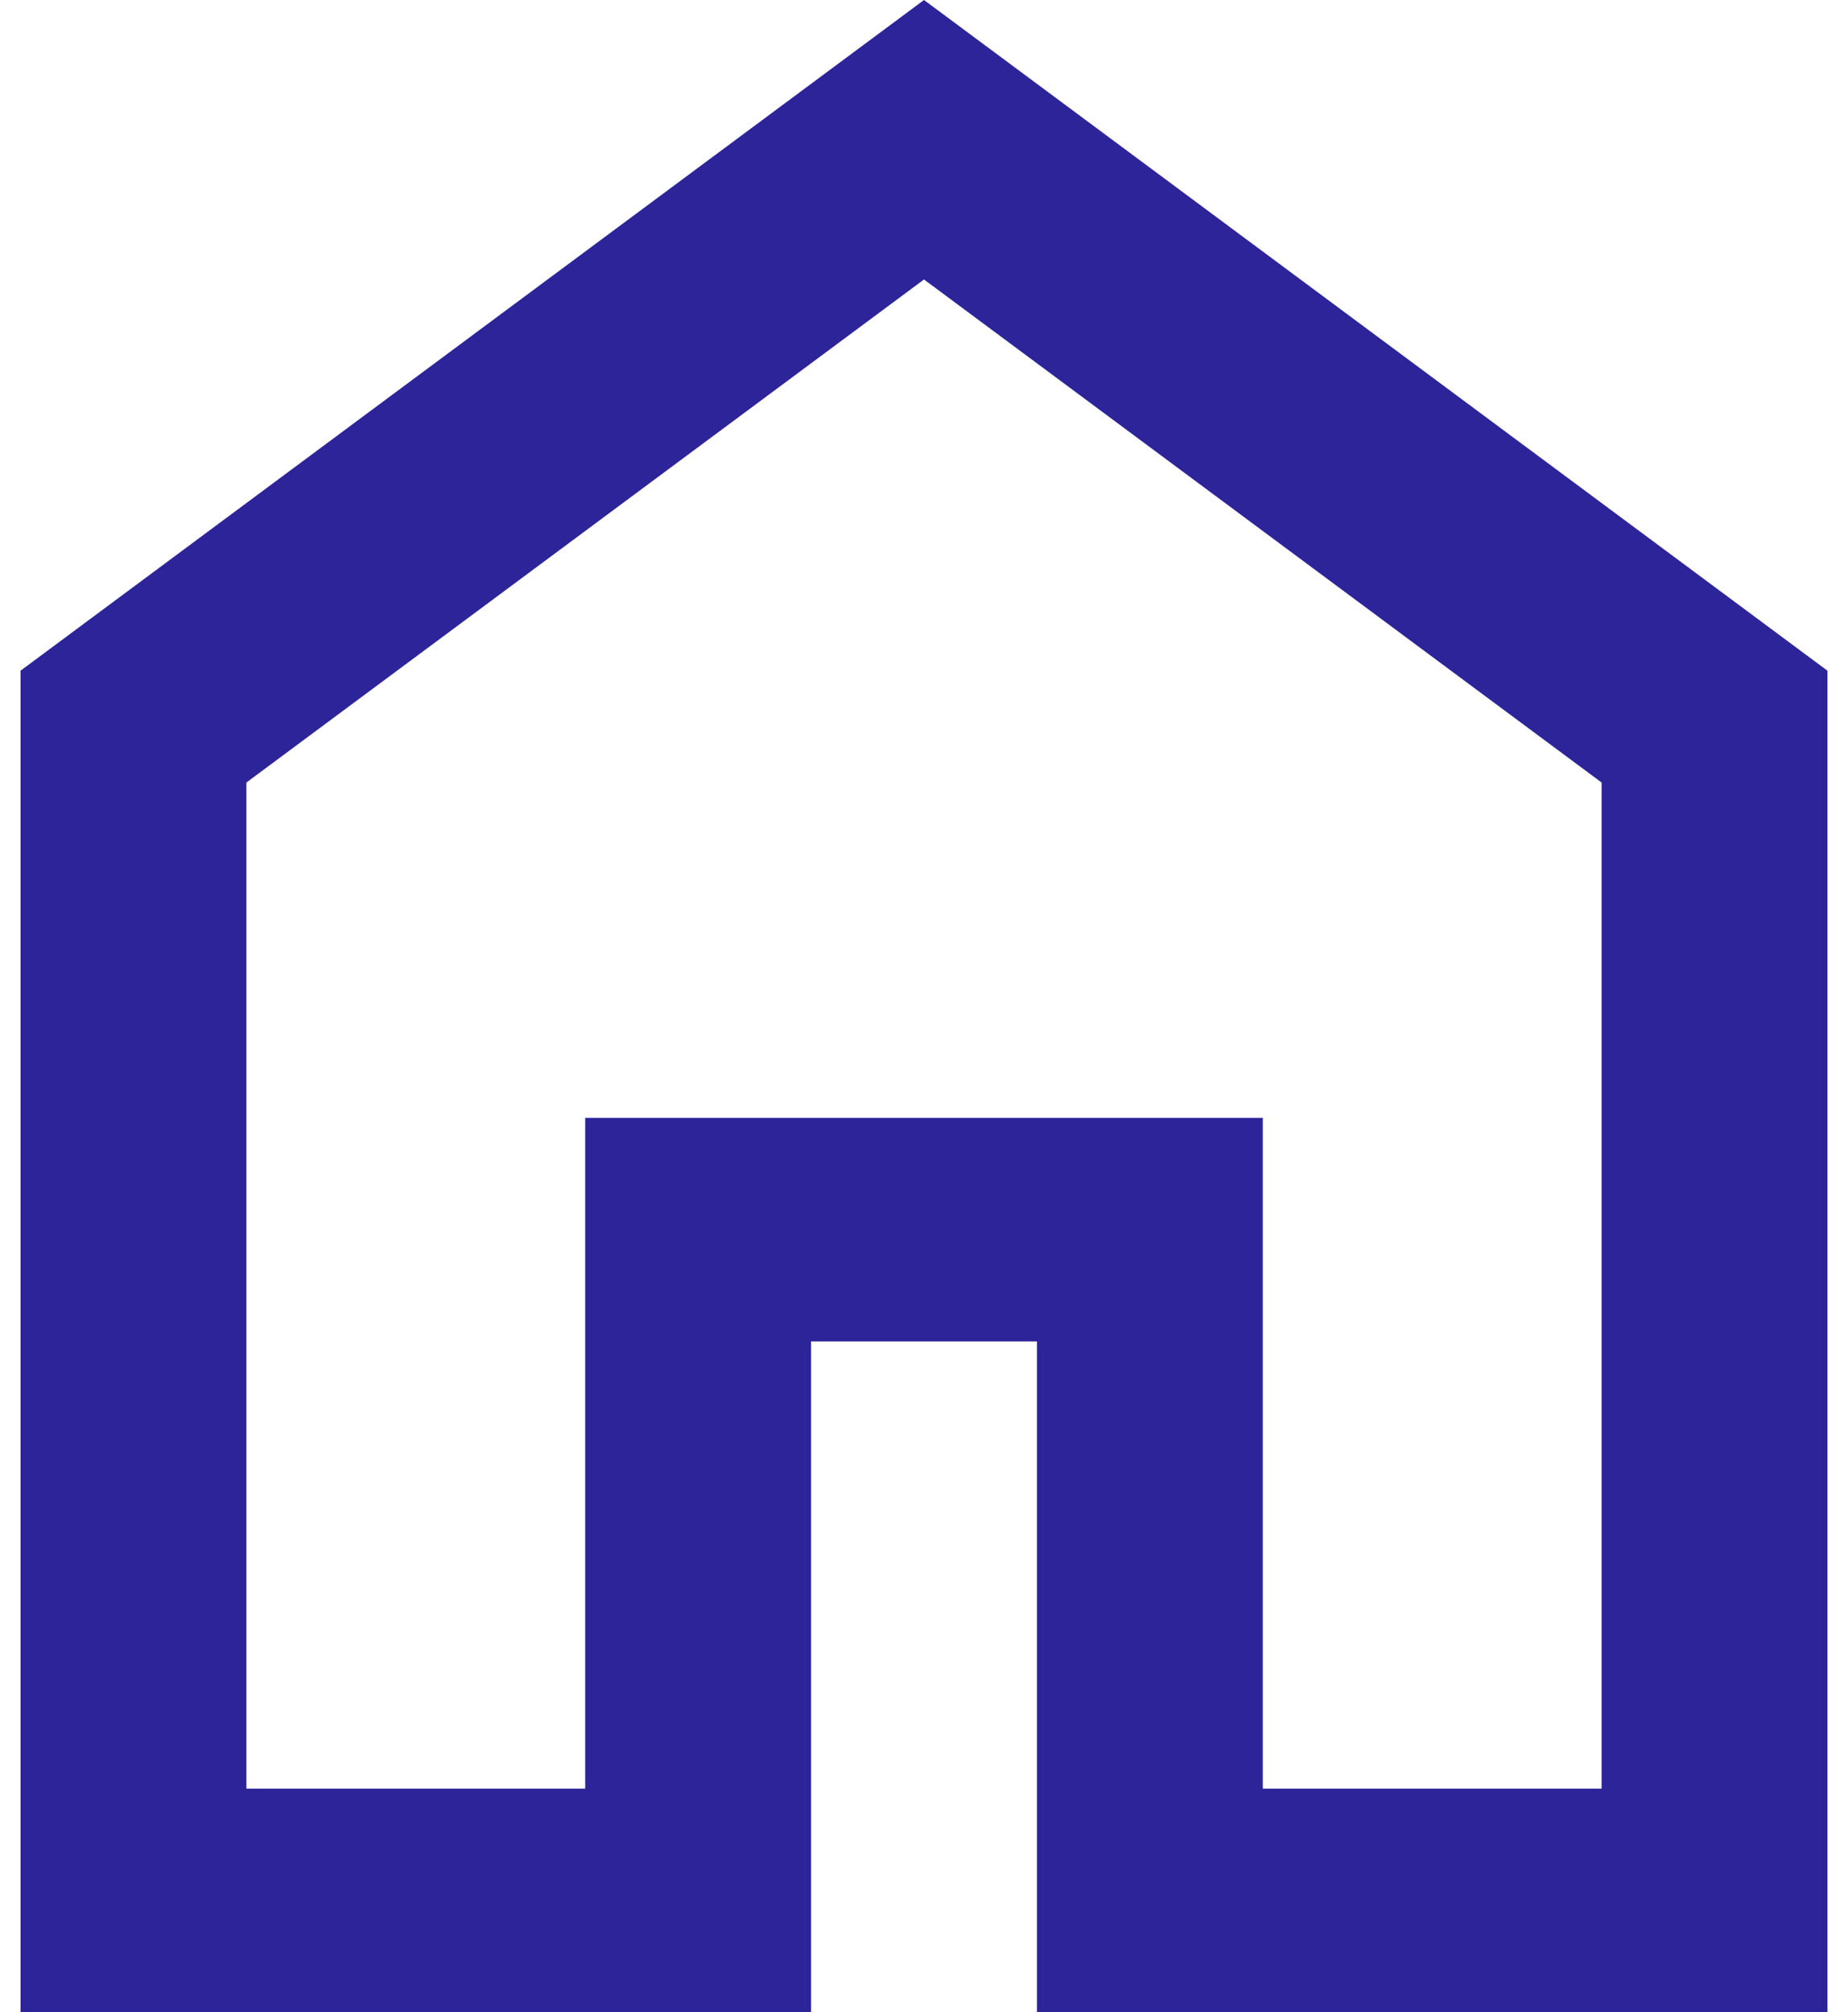
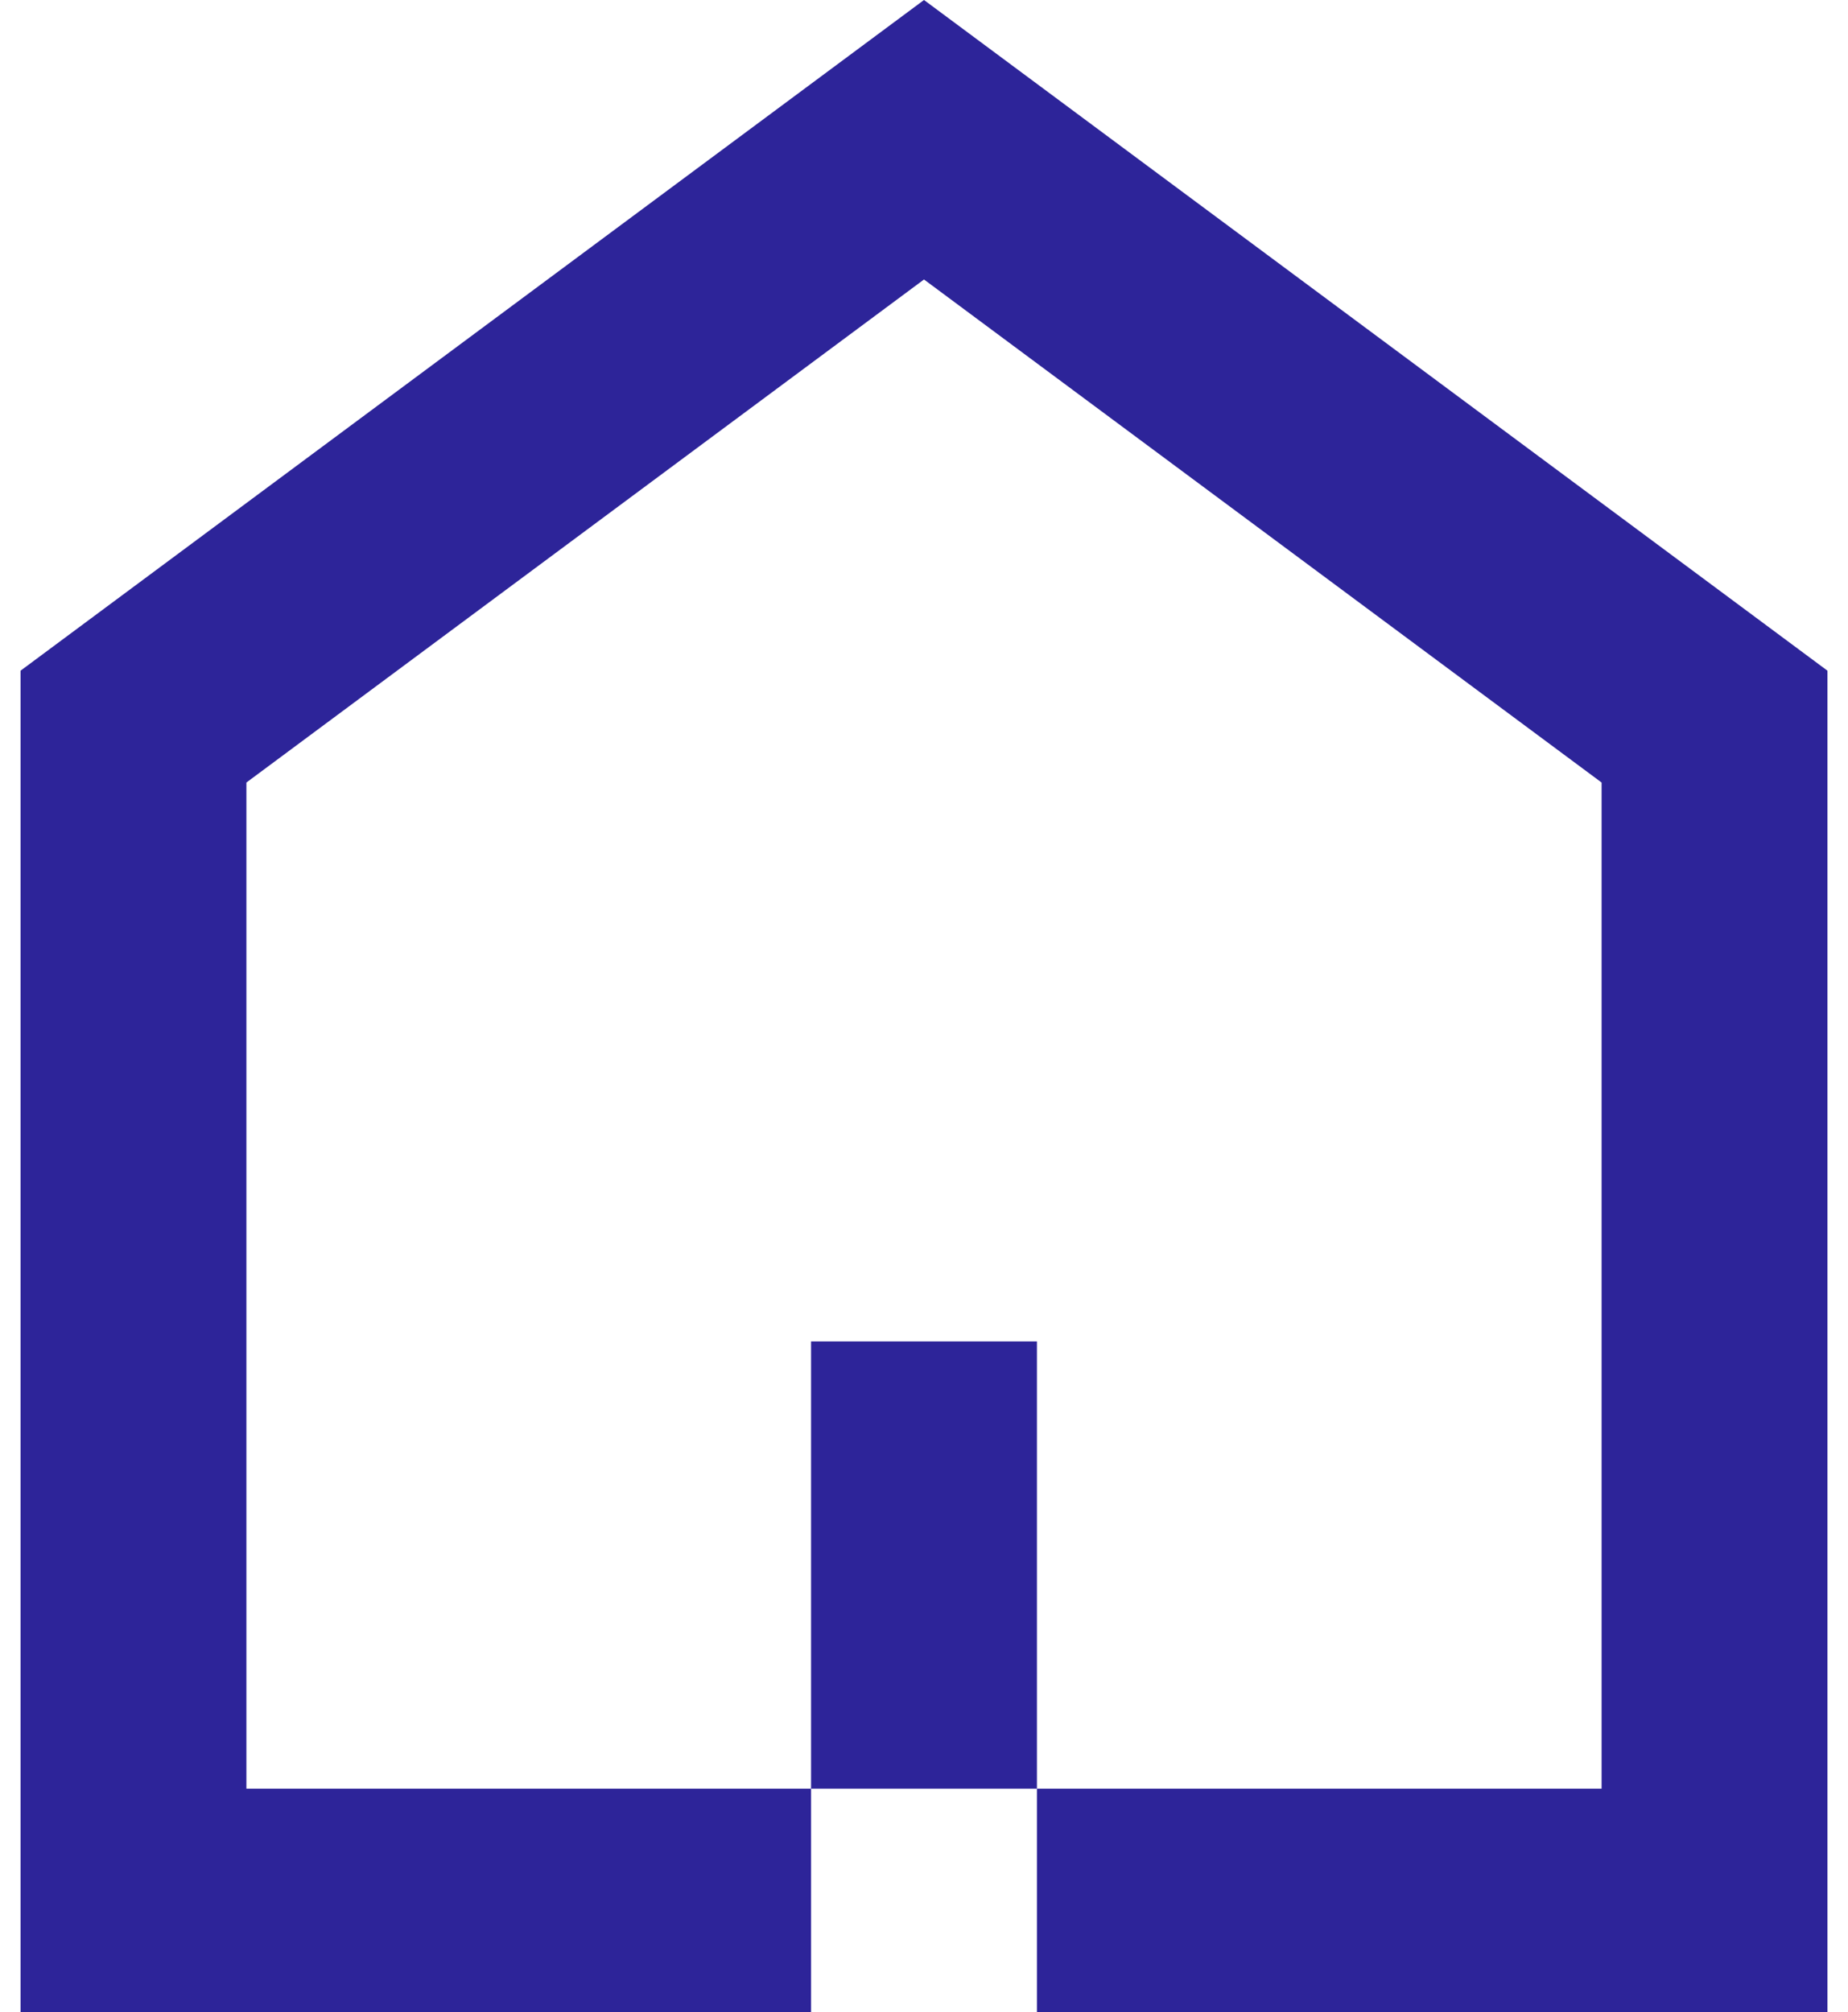
<svg xmlns="http://www.w3.org/2000/svg" width="45" height="49" viewBox="0 0 45 49" fill="none">
-   <path d="M6 43.556H14.25V27.222H30.75V43.556H39V19.056L22.5 6.806L6 19.056V43.556ZM0.5 49V16.333L22.5 0L44.5 16.333V49H25.25V32.667H19.75V49H0.5Z" fill="#2D2499" />
+   <path d="M6 43.556H14.25H30.75V43.556H39V19.056L22.5 6.806L6 19.056V43.556ZM0.5 49V16.333L22.5 0L44.5 16.333V49H25.25V32.667H19.75V49H0.5Z" fill="#2D2499" />
</svg>